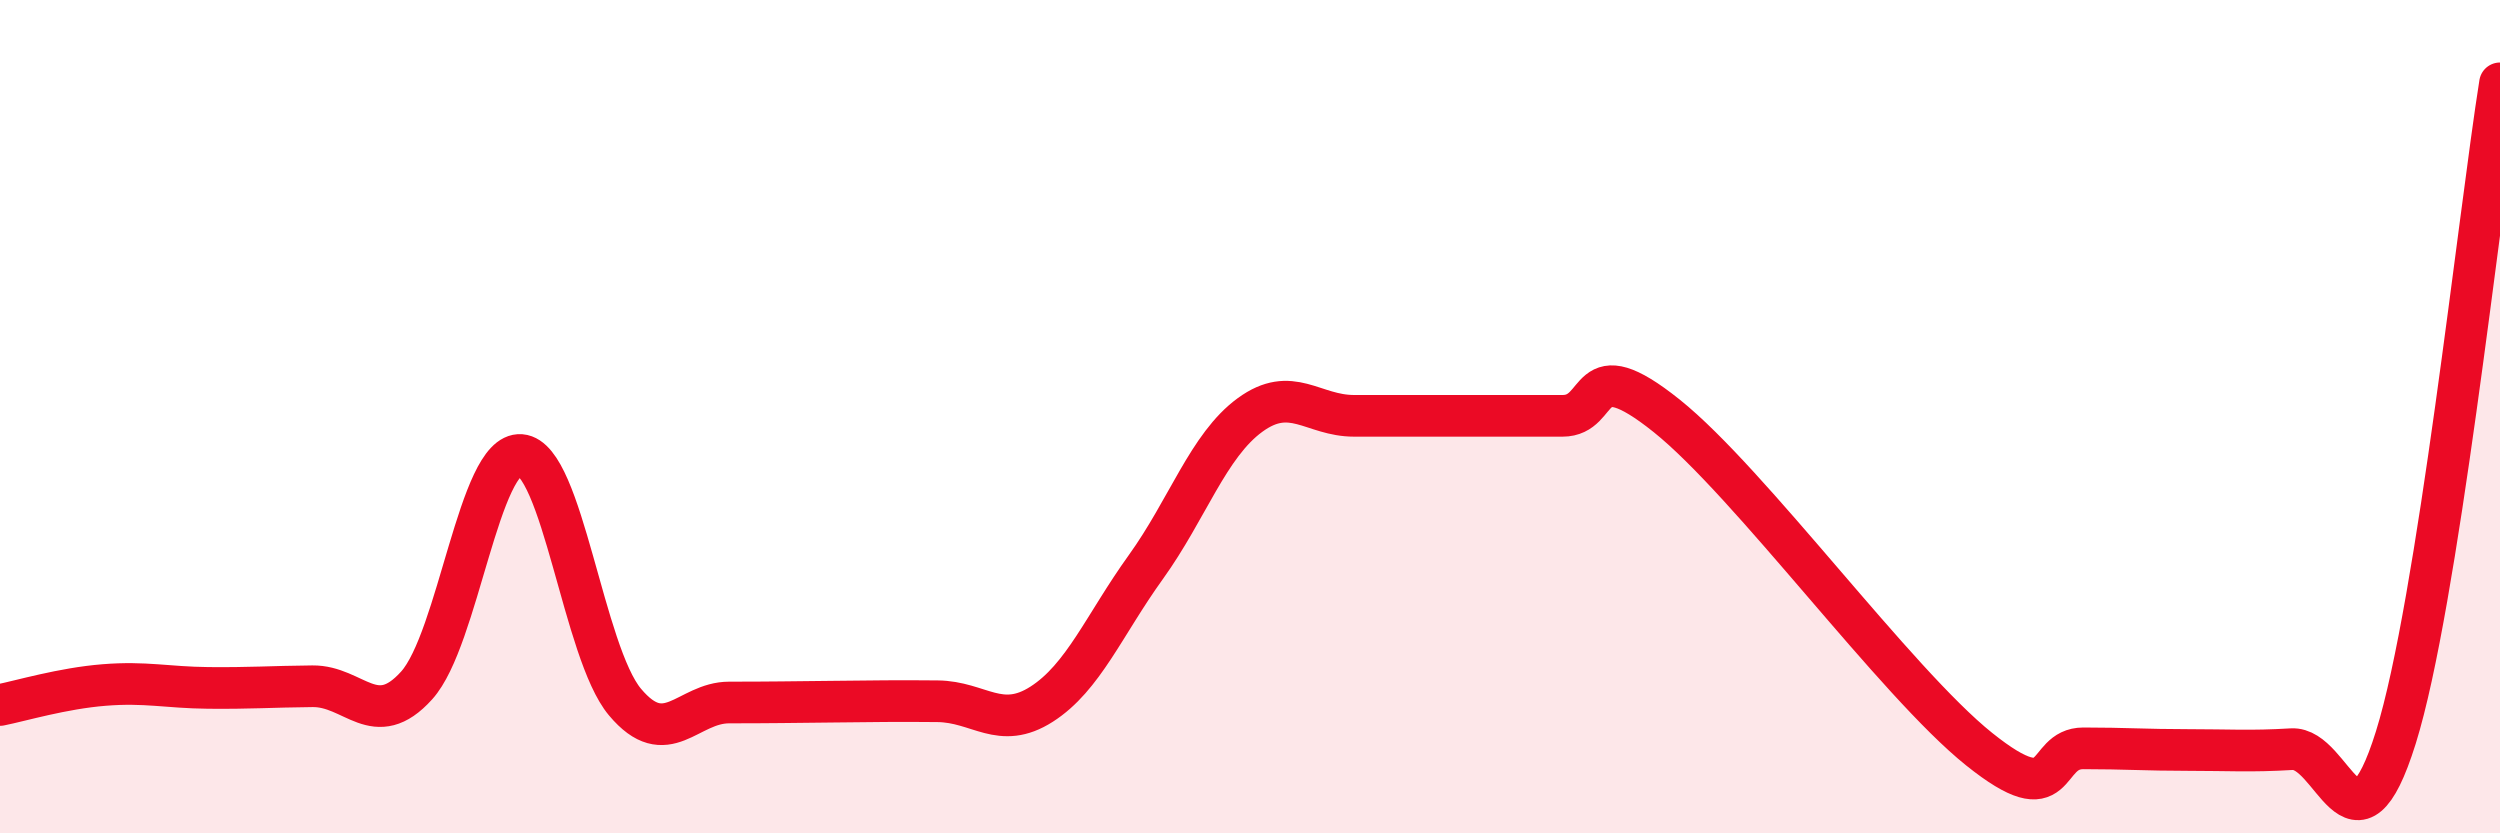
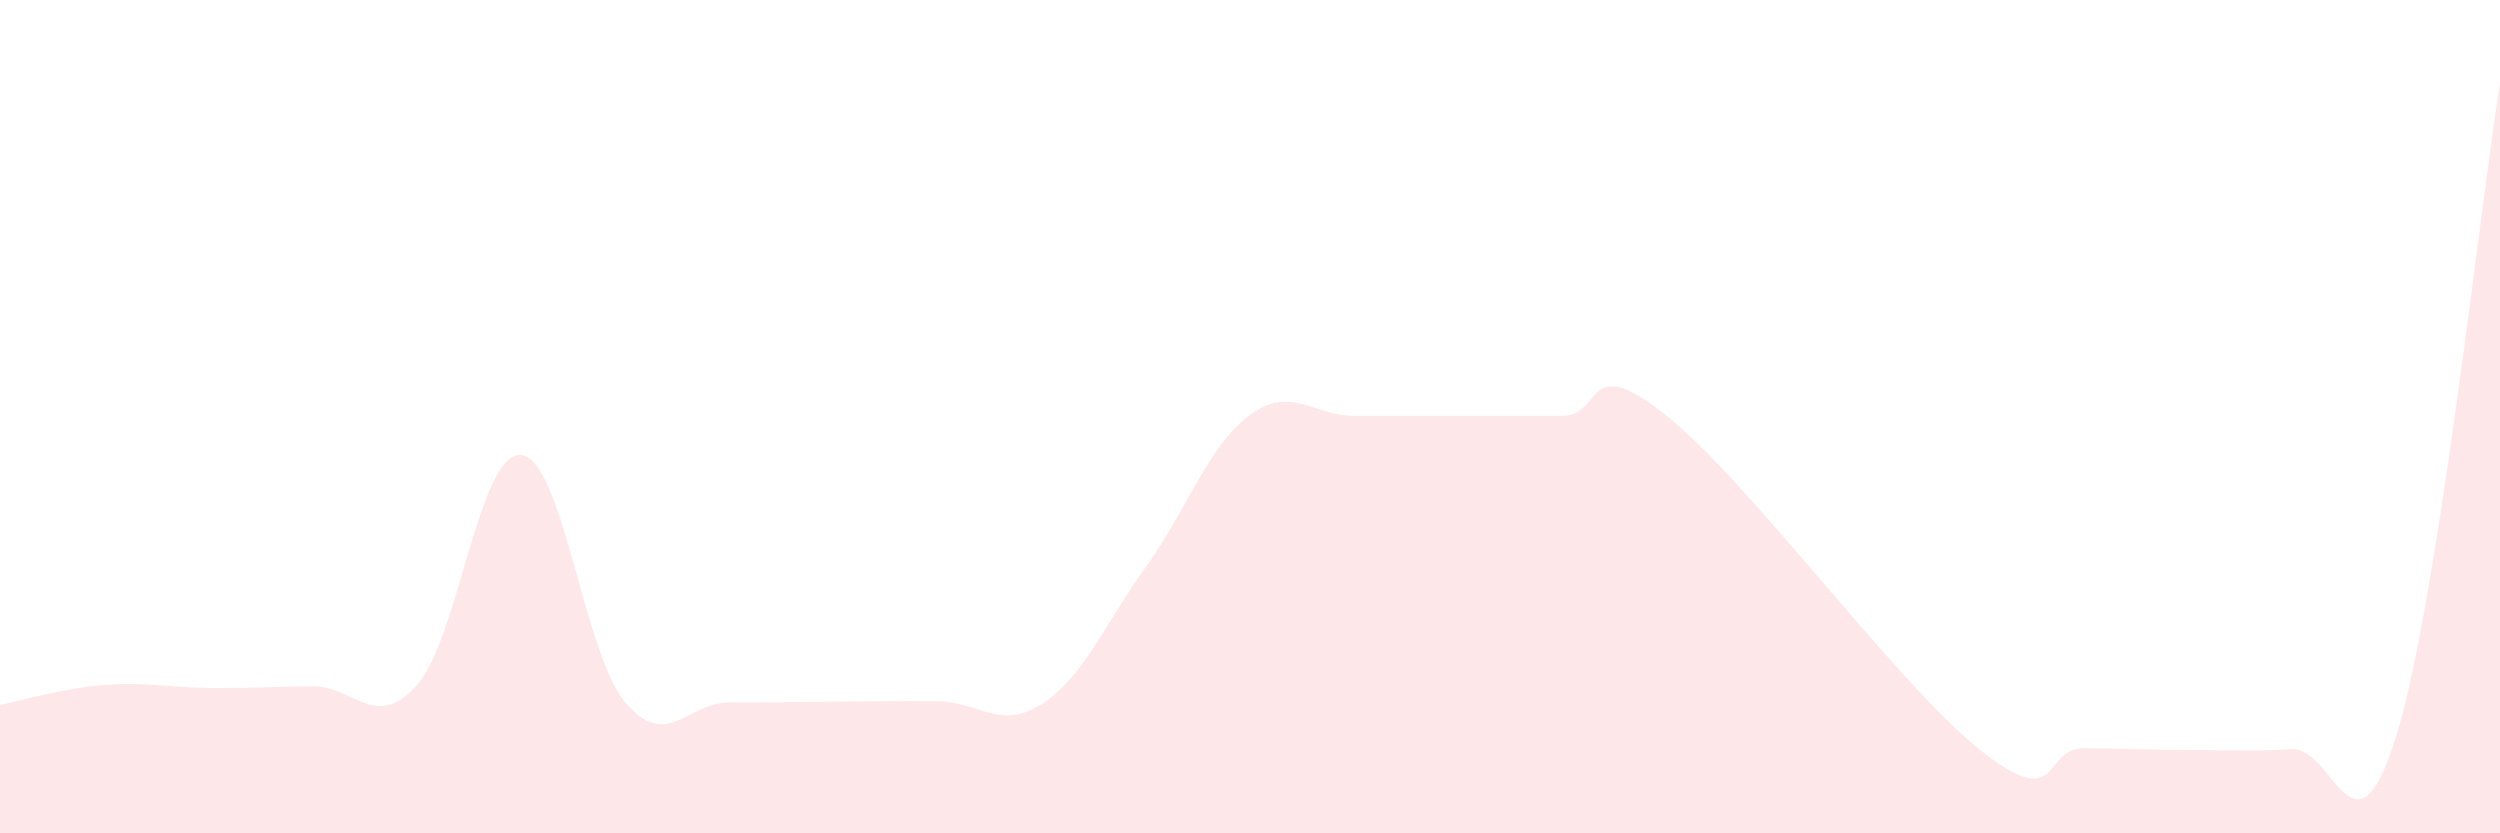
<svg xmlns="http://www.w3.org/2000/svg" width="60" height="20" viewBox="0 0 60 20">
  <path d="M 0,16.92 C 0.5,16.82 1.5,16.52 2.5,16.44 C 3.5,16.36 4,16.5 5,16.51 C 6,16.52 6.5,16.48 7.5,16.47 C 8.5,16.46 9,17.56 10,16.45 C 11,15.34 11.5,10.84 12.5,10.92 C 13.5,11 14,15.66 15,16.85 C 16,18.04 16.5,16.86 17.5,16.86 C 18.5,16.86 19,16.85 20,16.84 C 21,16.83 21.5,16.82 22.5,16.83 C 23.5,16.84 24,17.54 25,16.9 C 26,16.26 26.5,15 27.5,13.61 C 28.5,12.22 29,10.69 30,9.96 C 31,9.23 31.5,9.98 32.5,9.98 C 33.5,9.98 34,9.98 35,9.98 C 36,9.98 36.5,9.98 37.5,9.98 C 38.5,9.98 38,8.38 40,9.98 C 42,11.58 45.5,16.38 47.5,17.98 C 49.5,19.58 49,17.96 50,17.96 C 51,17.96 51.5,18 52.5,18 C 53.5,18 54,18.04 55,17.98 C 56,17.92 56.5,20.9 57.5,17.7 C 58.5,14.5 59.5,5.14 60,2L60 20L0 20Z" fill="#EB0A25" opacity="0.1" stroke-linecap="round" stroke-linejoin="round" />
-   <path d="M 0,16.92 C 0.5,16.82 1.5,16.52 2.5,16.44 C 3.5,16.36 4,16.5 5,16.51 C 6,16.52 6.5,16.48 7.5,16.47 C 8.5,16.46 9,17.56 10,16.45 C 11,15.34 11.5,10.84 12.5,10.92 C 13.5,11 14,15.66 15,16.85 C 16,18.04 16.5,16.86 17.5,16.86 C 18.5,16.86 19,16.85 20,16.84 C 21,16.83 21.5,16.82 22.5,16.83 C 23.5,16.84 24,17.54 25,16.9 C 26,16.26 26.5,15 27.5,13.61 C 28.5,12.22 29,10.69 30,9.96 C 31,9.23 31.5,9.98 32.5,9.98 C 33.5,9.98 34,9.98 35,9.98 C 36,9.98 36.5,9.98 37.5,9.98 C 38.5,9.98 38,8.38 40,9.98 C 42,11.58 45.5,16.38 47.5,17.98 C 49.5,19.58 49,17.96 50,17.96 C 51,17.96 51.5,18 52.5,18 C 53.5,18 54,18.04 55,17.98 C 56,17.92 56.5,20.9 57.5,17.7 C 58.5,14.5 59.5,5.14 60,2" stroke="#EB0A25" stroke-width="1" fill="none" stroke-linecap="round" stroke-linejoin="round" />
</svg>